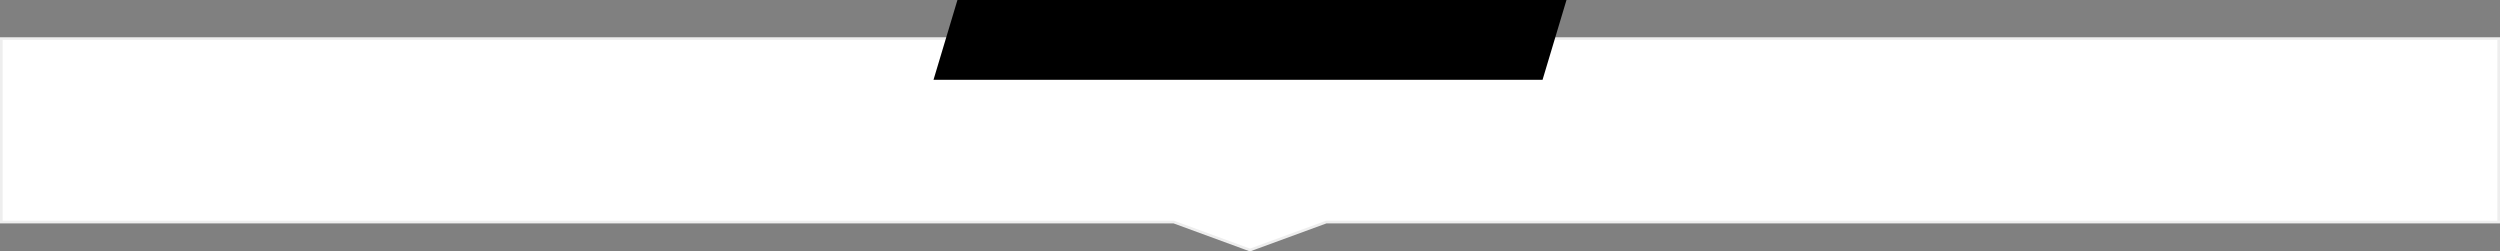
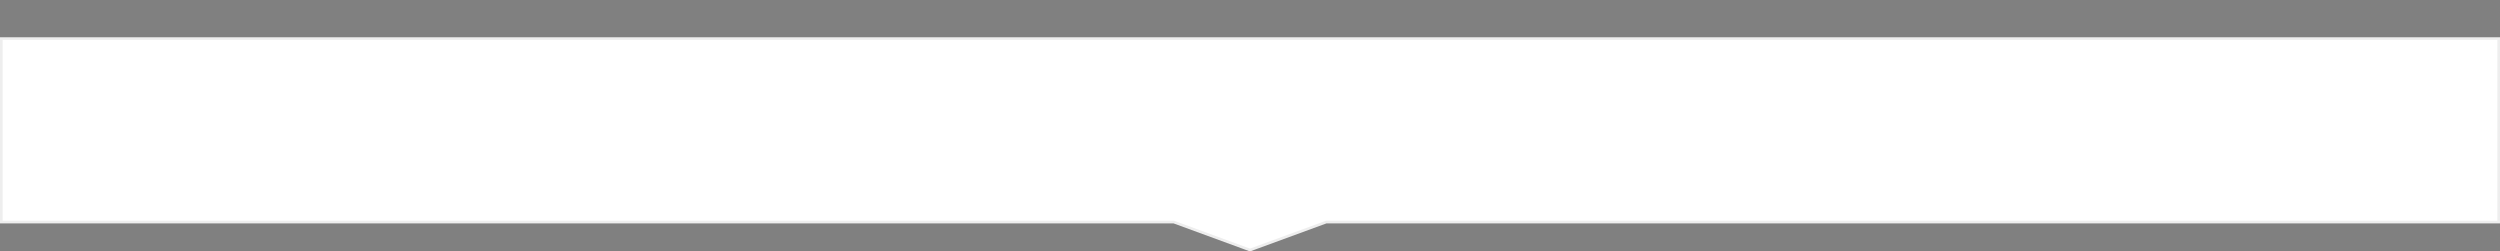
<svg xmlns="http://www.w3.org/2000/svg" width="940" height="94.534" viewBox="0 0 940 94.534">
  <rect x="0" y="0" width="940" height="94.534" fill="#808080" stroke="none" />
  <g id="set" transform="translate(-490 -2116.997)">
    <path id="Union_15" data-name="Union 15" d="M441.363-6794.5H.5v-69h939v69H498.638L470-6784Z" transform="translate(490 8995)" fill="#fff" stroke="#eee" stroke-width="1" />
-     <path id="bg" d="M-130,0H99L90,30H-139Z" transform="translate(980 2116.997)" />
  </g>
</svg>